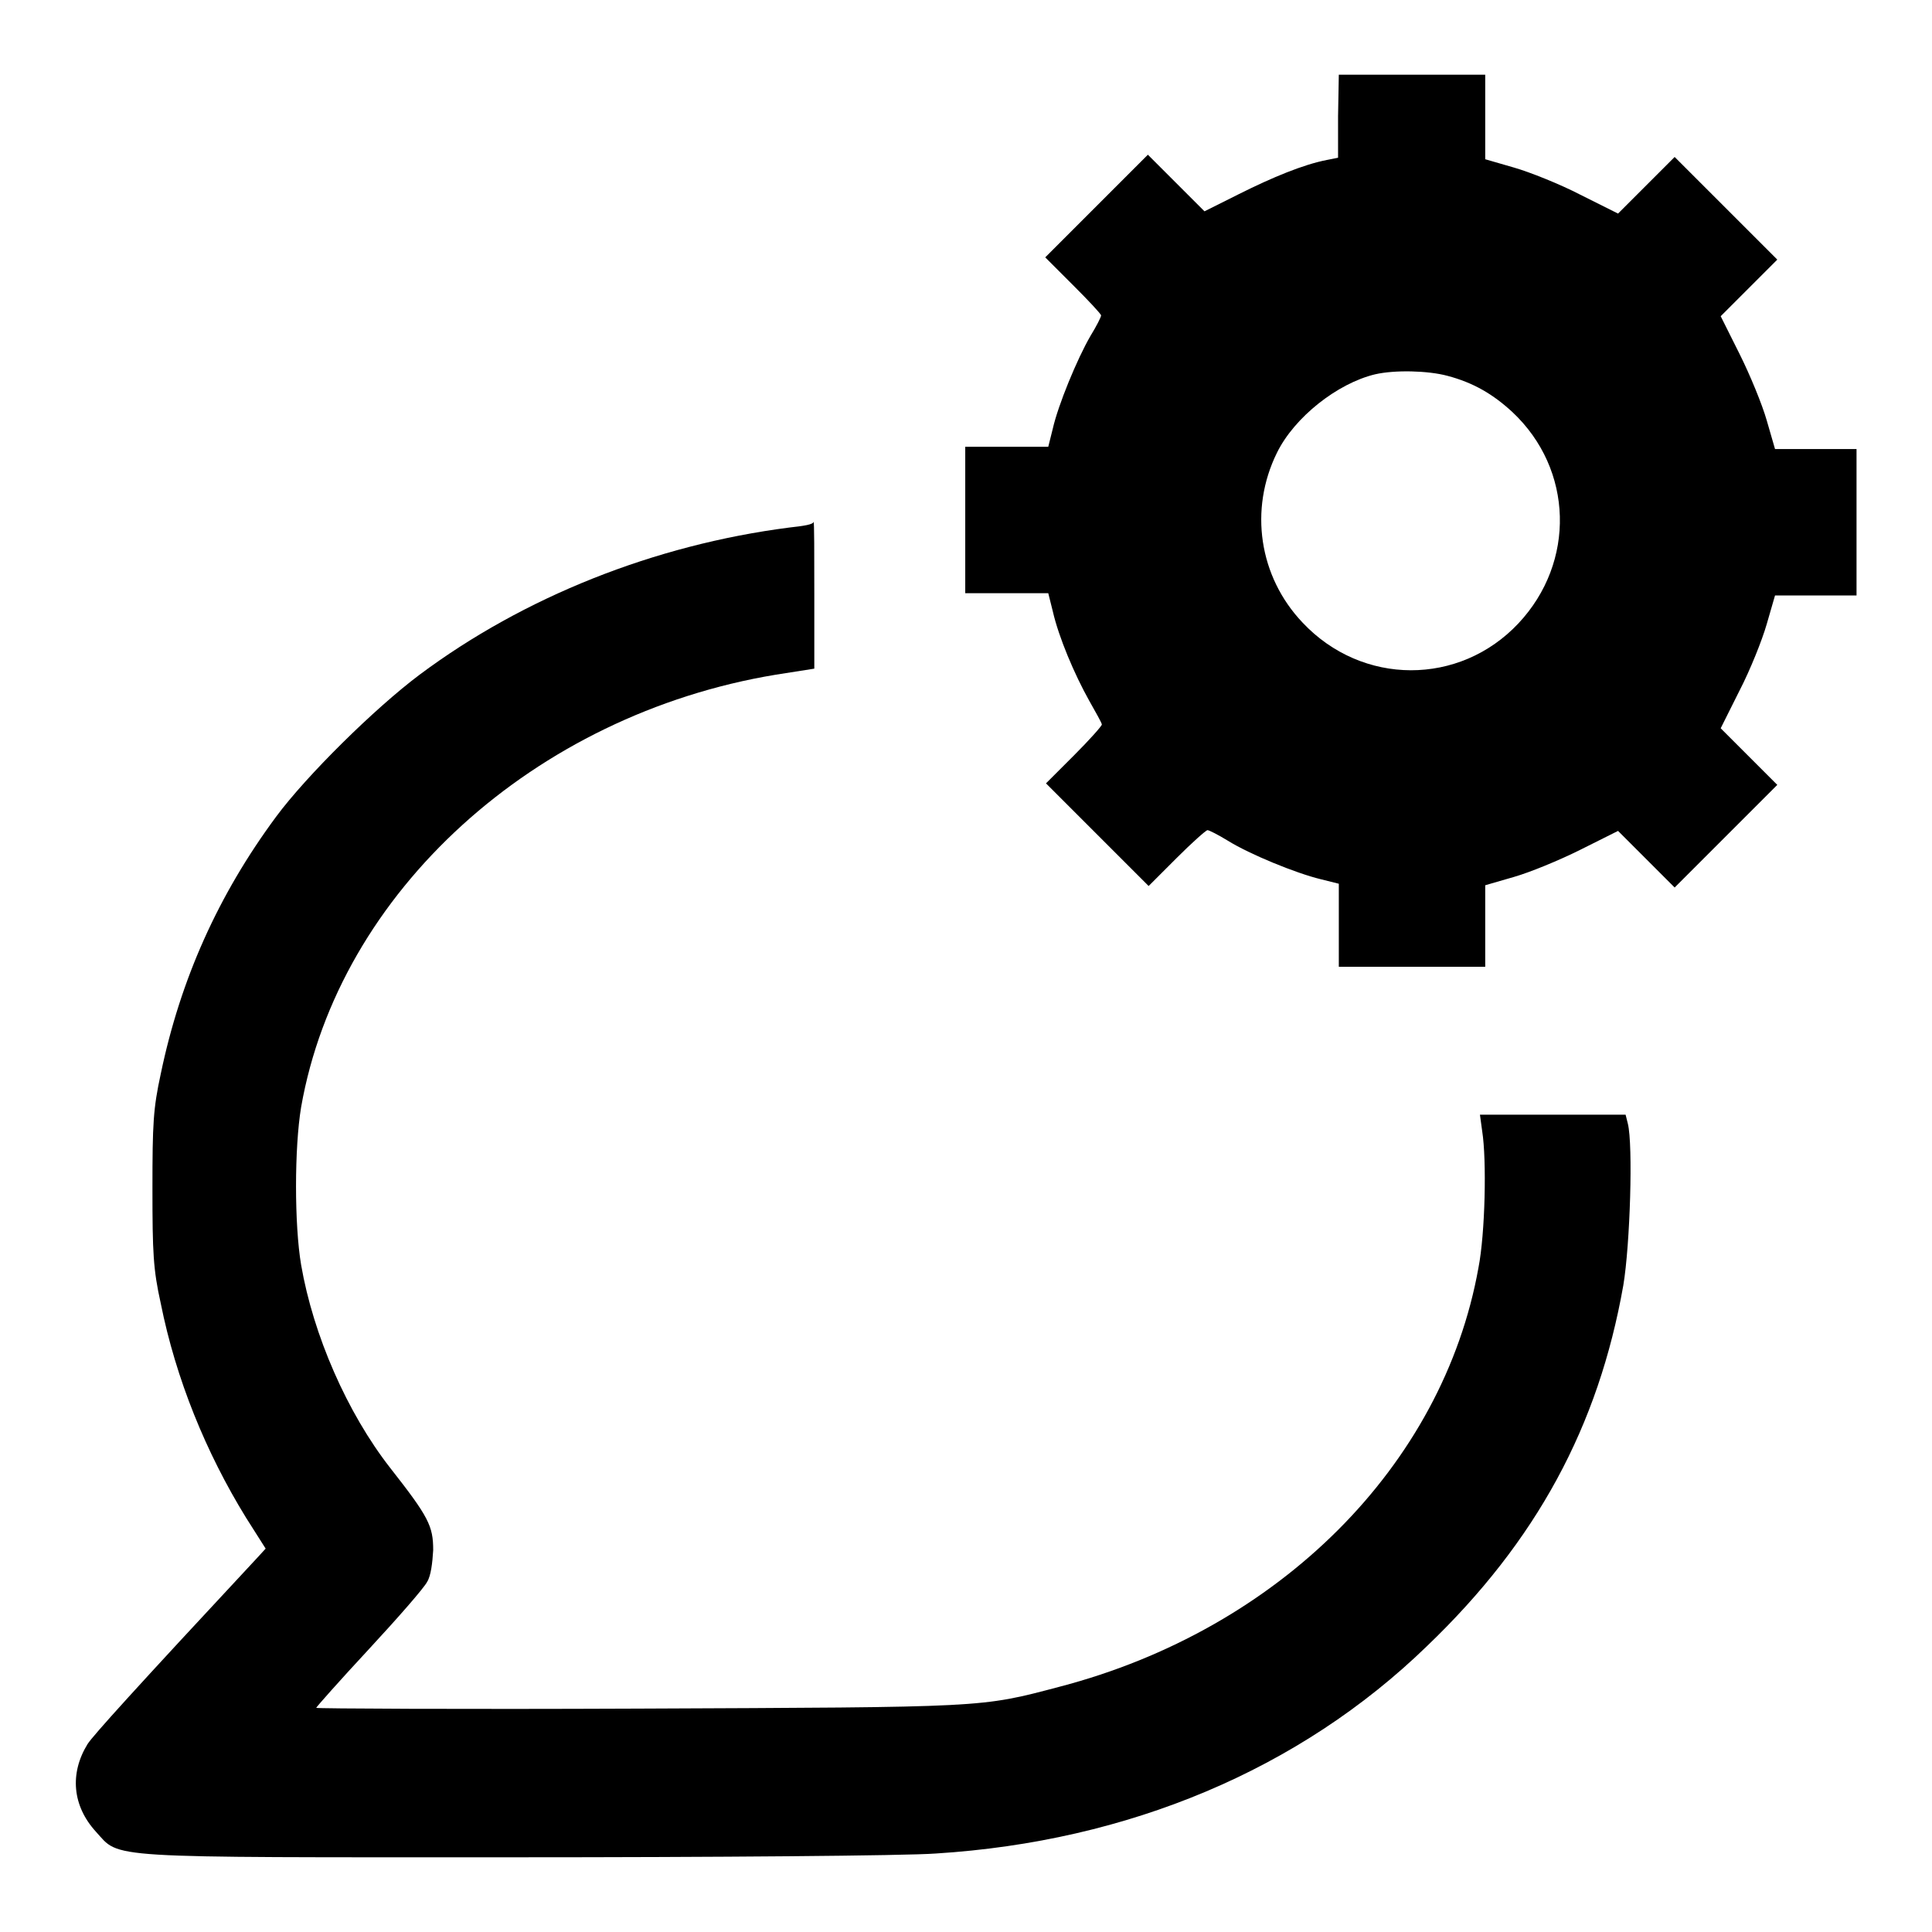
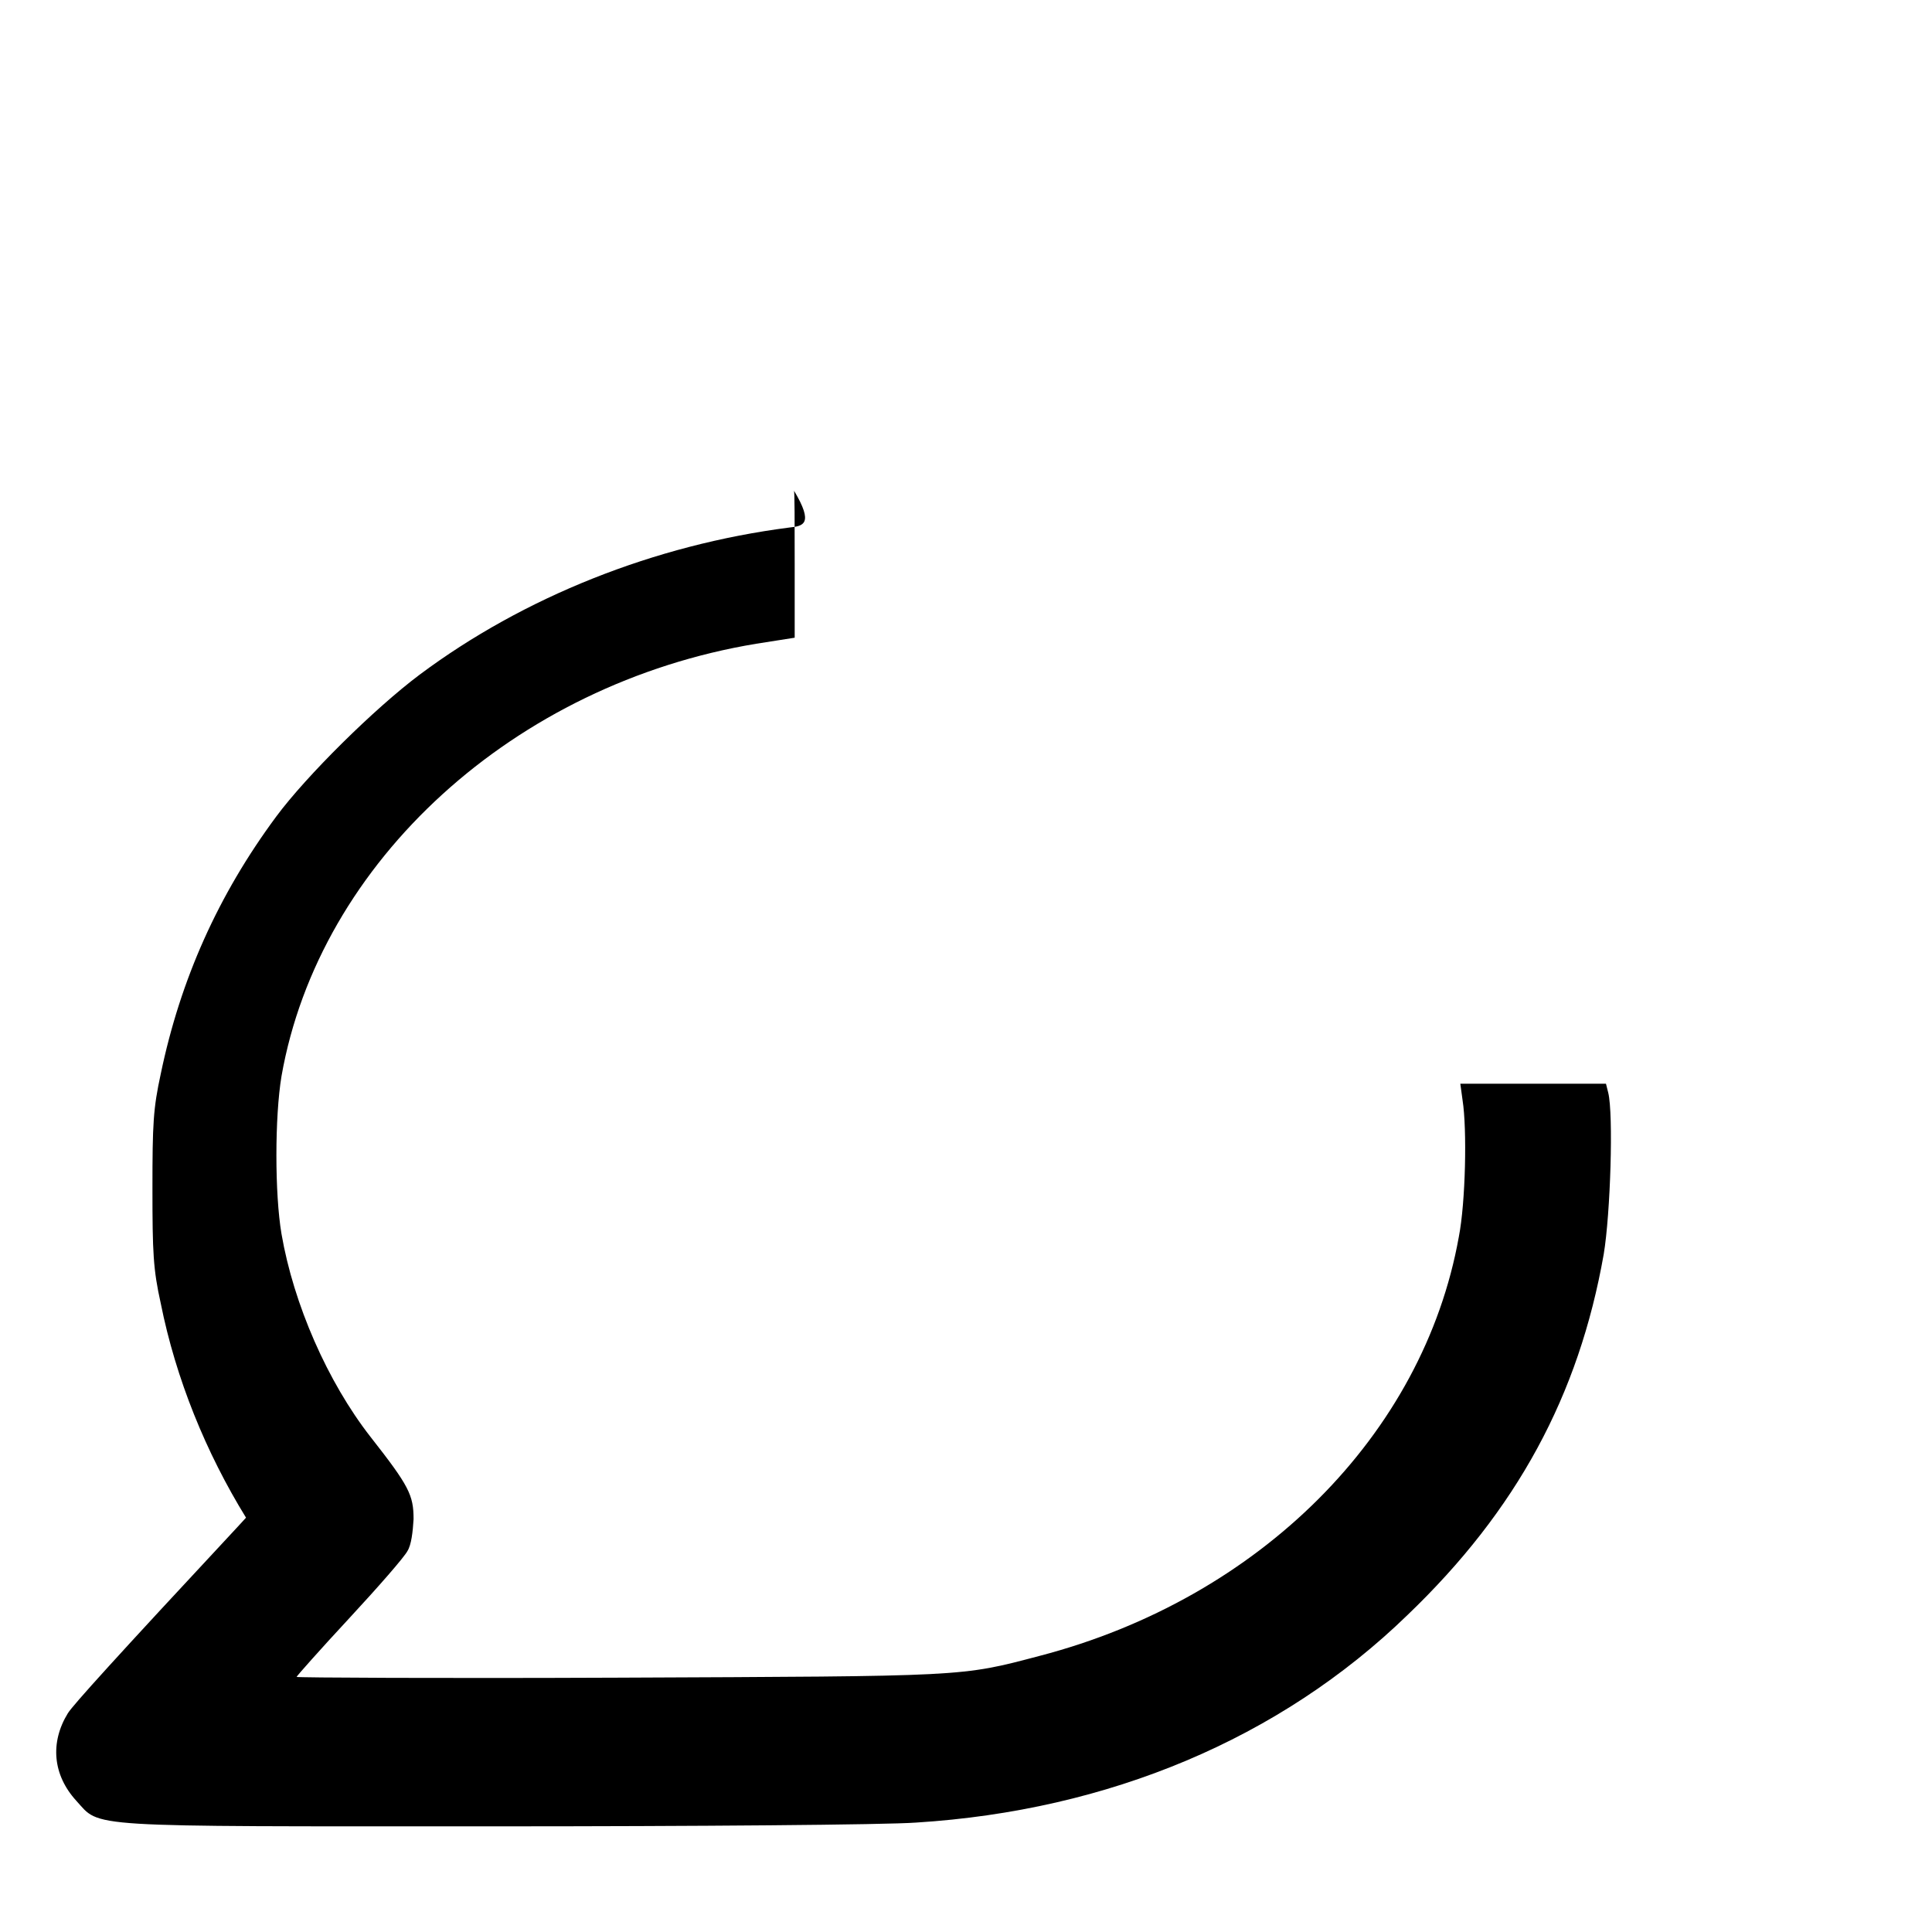
<svg xmlns="http://www.w3.org/2000/svg" version="1.1" x="0px" y="0px" viewBox="0 0 256 256" enable-background="new 0 0 256 256" xml:space="preserve">
  <g>
    <g>
      <g>
-         <path fill="#000000" d="M177.3,15.4v5.5l-1.5,0.3c-3.1,0.6-7.2,2.3-11.6,4.5l-4.6,2.3l-3.8-3.8l-3.7-3.7l-6.8,6.8l-6.8,6.8l3.7,3.7c2,2,3.7,3.8,3.7,4c0,0.2-0.6,1.4-1.4,2.7c-1.8,3.1-4.3,9.2-5,12.3l-0.6,2.4h-5.5h-5.5v9.7v9.7h5.5h5.5l0.6,2.4c0.8,3.5,2.9,8.4,4.8,11.8c0.9,1.6,1.7,3,1.7,3.2c0,0.2-1.7,2.1-3.7,4.1l-3.7,3.7l6.8,6.8l6.8,6.8l3.7-3.7c2-2,3.9-3.7,4.1-3.7s1.4,0.6,2.7,1.4c2.9,1.8,9,4.3,12.3,5.1l2.4,0.6v5.5v5.5h9.7h9.7v-5.4v-5.4l3.8-1.1c2.1-0.6,6-2.2,8.8-3.6l5-2.5l3.7,3.7l3.8,3.8l6.8-6.8l6.8-6.8l-3.8-3.8l-3.7-3.7l2.5-5c1.4-2.7,3-6.7,3.6-8.8l1.1-3.8h5.4h5.4v-9.7v-9.7h-5.4h-5.4l-1.1-3.8c-0.6-2.1-2.2-6-3.6-8.8l-2.5-5l3.7-3.7l3.8-3.8l-6.8-6.8l-6.8-6.8l-3.8,3.8l-3.7,3.7l-5-2.5c-2.7-1.4-6.7-3-8.8-3.6l-3.8-1.1v-5.4V9.9h-9.7h-9.7L177.3,15.4L177.3,15.4z M191.8,49.8c3.4,0.9,6,2.4,8.6,4.8c8.1,7.6,8.4,19.9,0.8,28c-7.8,8.3-20.7,8.3-28.6-0.1c-5.8-6.1-7.1-15-3.4-22.5c2.3-4.7,8-9.2,13-10.4C184.8,49,189.2,49.1,191.8,49.8z" />
-         <path fill="#000000" d="M104.6,69.9c-17.9,2.3-35.2,9.2-49,19.5c-6,4.5-15,13.4-19,18.8c-7.7,10.4-12.7,21.6-15.3,34.1c-1,4.6-1.1,6.6-1.1,15.2c0,8.5,0.1,10.7,1.1,15.2c2,10,6,19.8,11.3,28.4l2.6,4.1l-1.1,1.2c-16.3,17.5-21.8,23.6-22.5,24.7c-2.4,3.9-2,8.2,1.1,11.6c3.3,3.6,0.3,3.4,55.2,3.4c26.8,0,52.1-0.2,56.1-0.5c25.5-1.6,48.2-11.1,65.1-27.5c14.5-13.9,22.7-29.1,26-47.8c0.9-5.4,1.3-18.6,0.6-21.4l-0.3-1.2h-9.7h-9.6l0.3,2.2c0.6,3.8,0.4,13.5-0.5,18.1c-4.7,26.2-26.4,47.9-55.5,55.5c-10.6,2.8-9.6,2.7-55.9,2.9c-23.4,0.1-42.6,0-42.6-0.1c0-0.1,3.1-3.6,7-7.8c3.8-4.1,7.3-8.1,7.7-8.9c0.5-0.8,0.7-2.5,0.8-4.2c0-3.2-0.6-4.4-5.7-10.9c-5.7-7.3-10.2-17.6-11.8-26.9c-0.9-5.3-0.9-15.5,0-20.9c5-28.5,30.9-52,62.9-57.3l5.1-0.8v-9.8c0-5.4,0-9.7-0.1-9.7C107.9,69.5,106.4,69.7,104.6,69.9z" />
+         <path fill="#000000" d="M104.6,69.9c-17.9,2.3-35.2,9.2-49,19.5c-6,4.5-15,13.4-19,18.8c-7.7,10.4-12.7,21.6-15.3,34.1c-1,4.6-1.1,6.6-1.1,15.2c0,8.5,0.1,10.7,1.1,15.2c2,10,6,19.8,11.3,28.4l-1.1,1.2c-16.3,17.5-21.8,23.6-22.5,24.7c-2.4,3.9-2,8.2,1.1,11.6c3.3,3.6,0.3,3.4,55.2,3.4c26.8,0,52.1-0.2,56.1-0.5c25.5-1.6,48.2-11.1,65.1-27.5c14.5-13.9,22.7-29.1,26-47.8c0.9-5.4,1.3-18.6,0.6-21.4l-0.3-1.2h-9.7h-9.6l0.3,2.2c0.6,3.8,0.4,13.5-0.5,18.1c-4.7,26.2-26.4,47.9-55.5,55.5c-10.6,2.8-9.6,2.7-55.9,2.9c-23.4,0.1-42.6,0-42.6-0.1c0-0.1,3.1-3.6,7-7.8c3.8-4.1,7.3-8.1,7.7-8.9c0.5-0.8,0.7-2.5,0.8-4.2c0-3.2-0.6-4.4-5.7-10.9c-5.7-7.3-10.2-17.6-11.8-26.9c-0.9-5.3-0.9-15.5,0-20.9c5-28.5,30.9-52,62.9-57.3l5.1-0.8v-9.8c0-5.4,0-9.7-0.1-9.7C107.9,69.5,106.4,69.7,104.6,69.9z" />
      </g>
    </g>
  </g>
</svg>